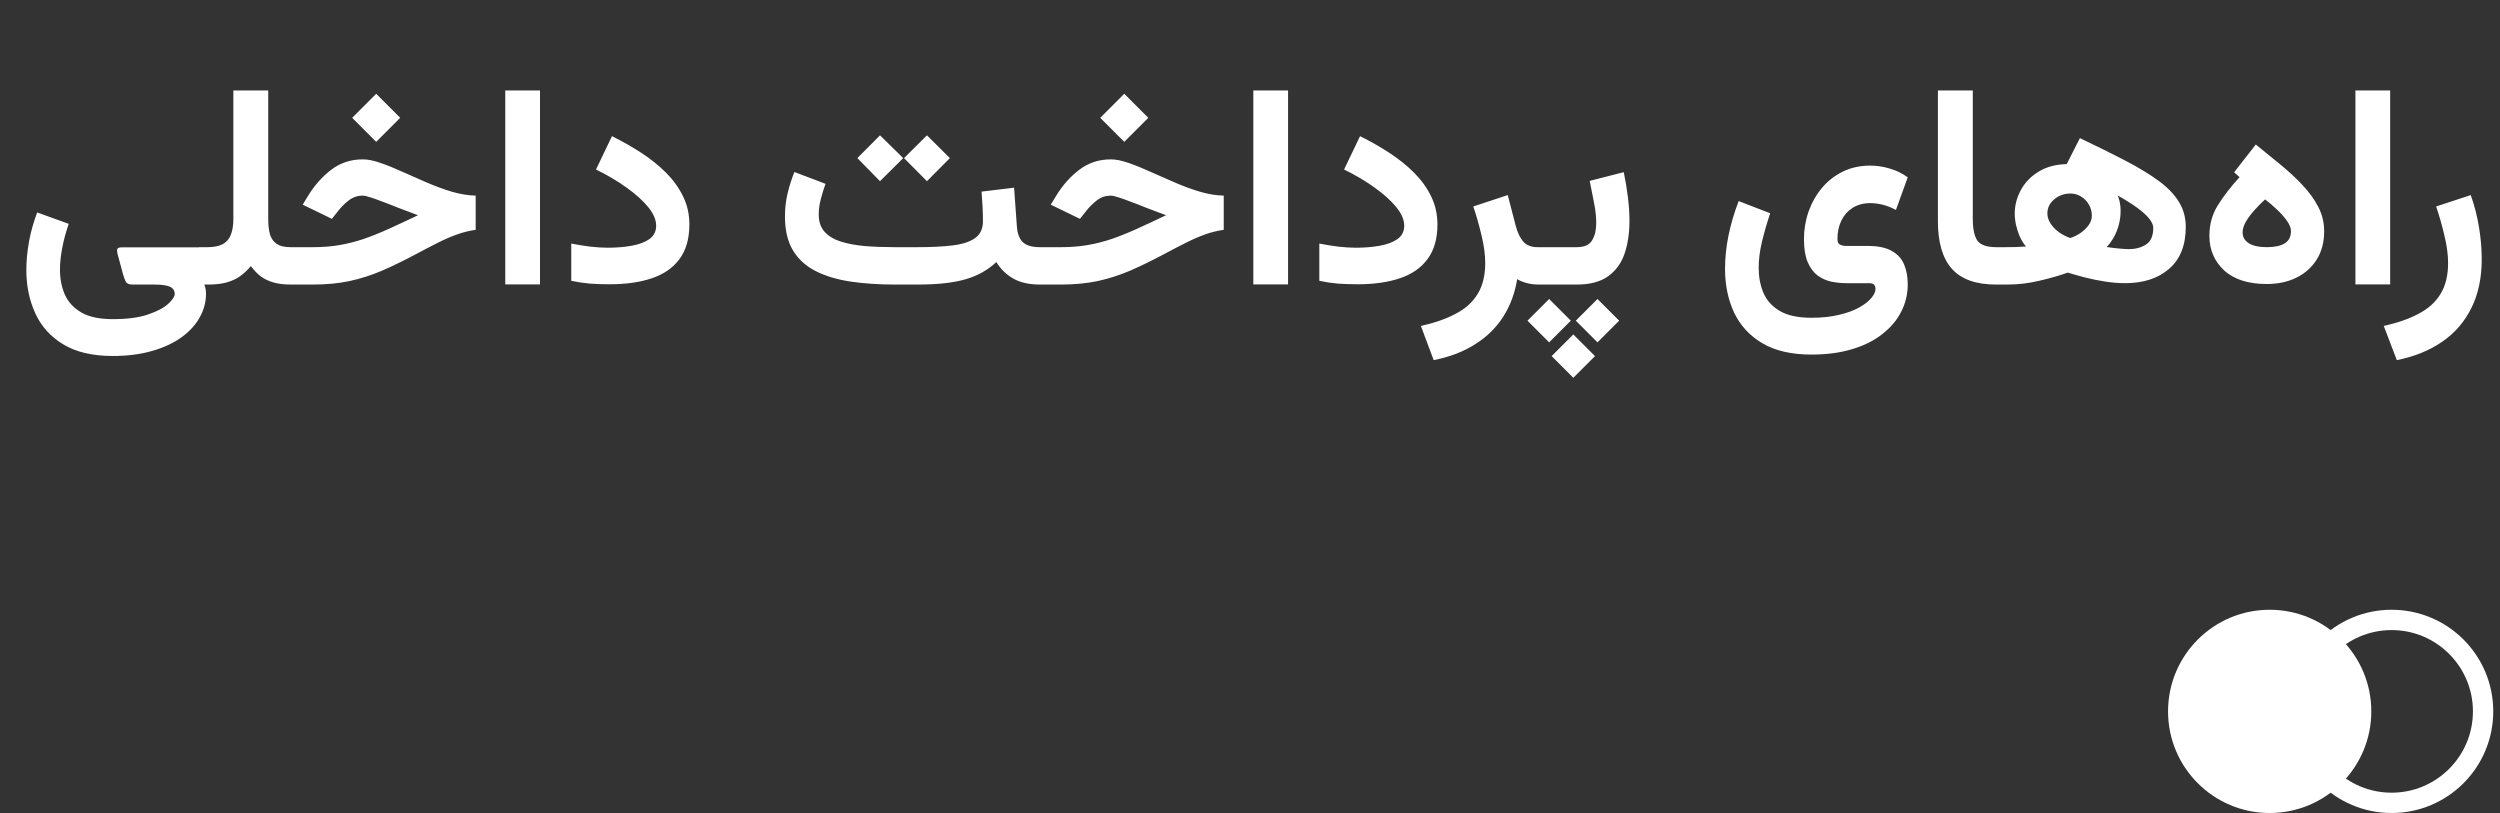
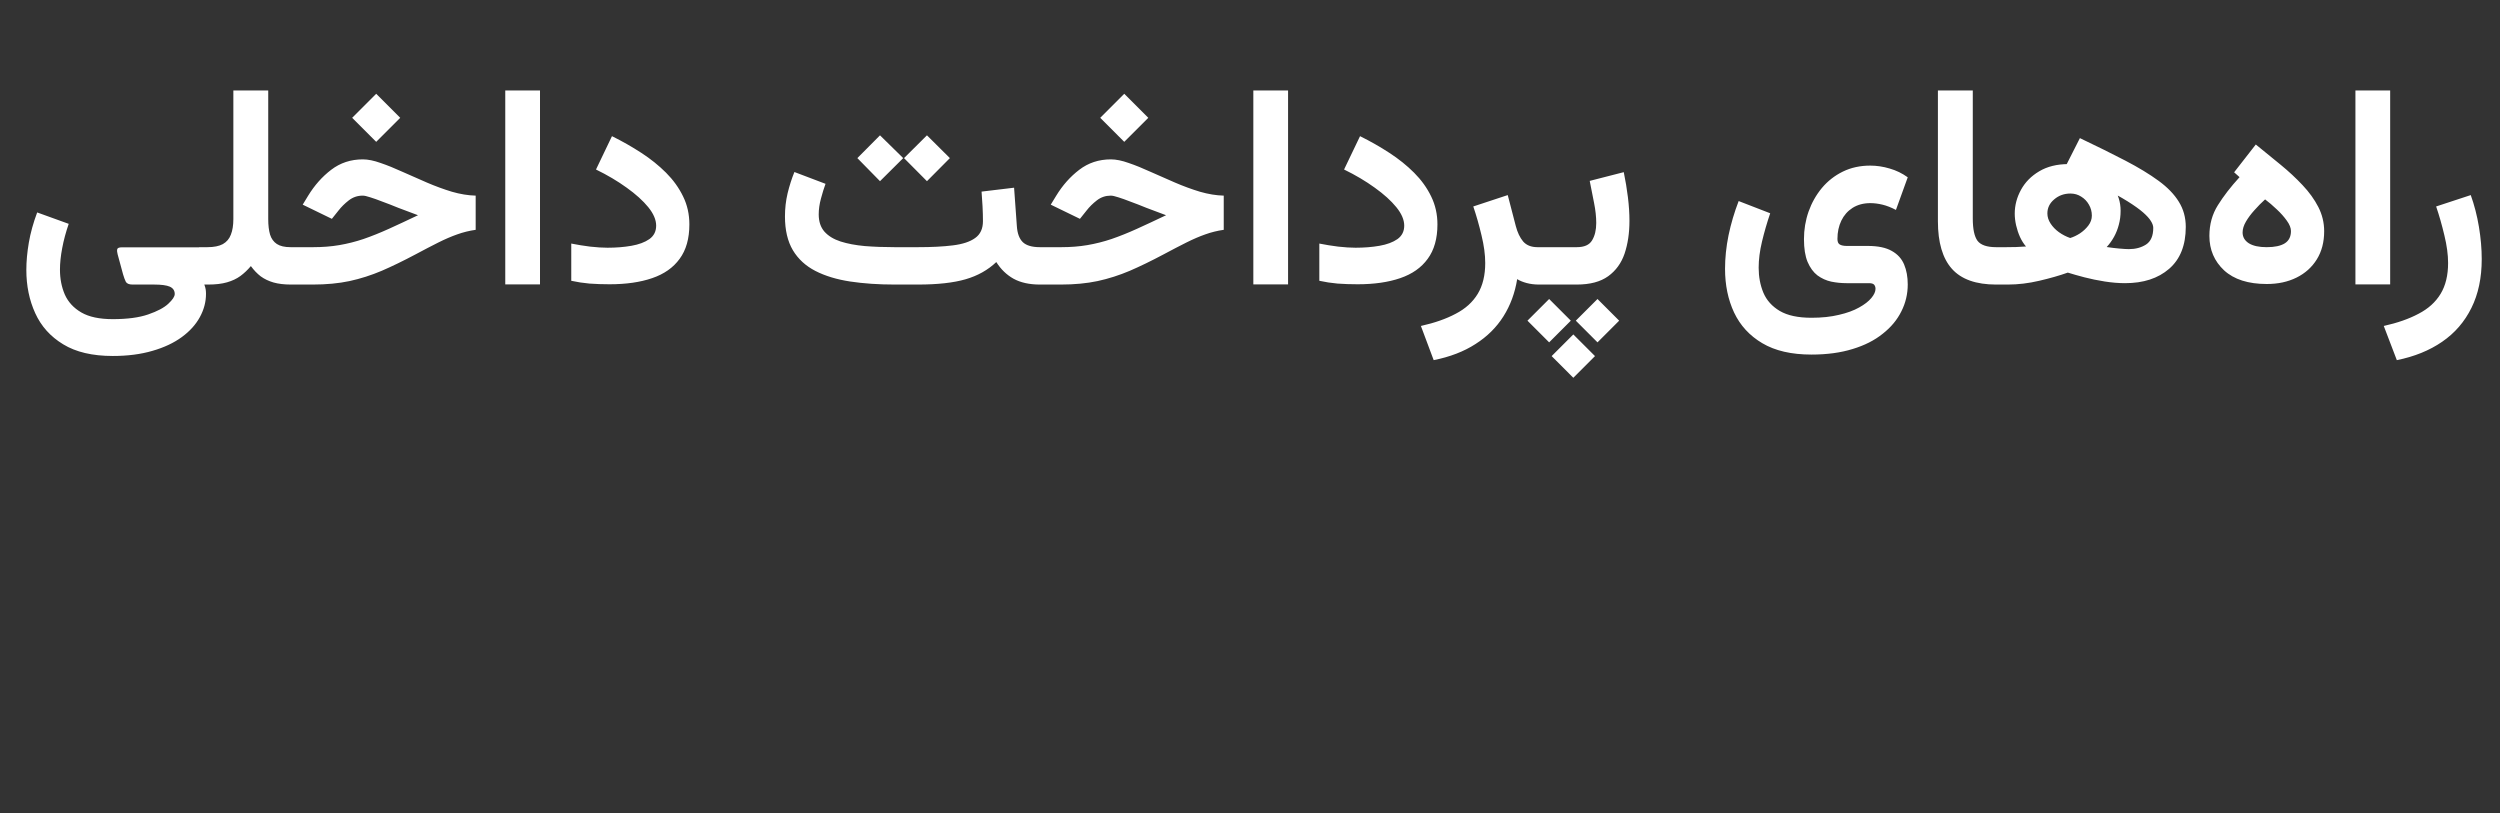
<svg xmlns="http://www.w3.org/2000/svg" width="123" height="40" viewBox="0 0 123 40" fill="none">
  <rect x="0" y="0" width="123" height="40" fill="#333333" stroke="none" />
  <path d="M5.548 17.514C4.545 17.514 3.732 17.322 3.107 16.939C2.483 16.561 2.025 16.051 1.733 15.408C1.442 14.77 1.296 14.062 1.296 13.282C1.296 12.858 1.337 12.409 1.419 11.935C1.501 11.457 1.638 10.963 1.829 10.452L3.381 11.013C3.24 11.423 3.132 11.822 3.06 12.209C2.987 12.592 2.95 12.945 2.95 13.269C2.95 13.715 3.03 14.123 3.189 14.492C3.354 14.861 3.625 15.155 4.003 15.374C4.381 15.593 4.896 15.702 5.548 15.702C6.263 15.702 6.844 15.625 7.291 15.47C7.742 15.315 8.073 15.139 8.282 14.943C8.492 14.747 8.597 14.588 8.597 14.465C8.597 14.296 8.515 14.175 8.351 14.102C8.191 14.034 7.936 14 7.585 14H6.525C6.352 14 6.241 13.954 6.19 13.863C6.145 13.772 6.099 13.649 6.054 13.494L5.787 12.51C5.76 12.409 5.753 12.328 5.767 12.264C5.78 12.2 5.86 12.168 6.006 12.168H10.066V14H10.053C10.089 14.1 10.112 14.182 10.121 14.246C10.13 14.31 10.135 14.38 10.135 14.458C10.135 14.854 10.034 15.235 9.834 15.6C9.633 15.969 9.337 16.297 8.945 16.584C8.553 16.871 8.073 17.097 7.503 17.261C6.933 17.429 6.282 17.514 5.548 17.514ZM11.481 10.78V4.45H13.197V10.787C13.197 11.083 13.227 11.334 13.286 11.539C13.35 11.744 13.462 11.899 13.621 12.004C13.781 12.109 14.006 12.161 14.298 12.161H14.517V14H14.312C13.983 14 13.699 13.966 13.457 13.898C13.22 13.829 13.01 13.729 12.828 13.597C12.65 13.46 12.489 13.291 12.343 13.091C12.183 13.282 12.01 13.446 11.823 13.583C11.641 13.715 11.422 13.818 11.167 13.891C10.916 13.963 10.609 14 10.244 14H9.793V12.161H10.203C10.522 12.161 10.775 12.111 10.962 12.011C11.149 11.906 11.281 11.751 11.358 11.546C11.44 11.341 11.481 11.086 11.481 10.78ZM18.509 4.614L19.691 5.797L18.509 6.979L17.326 5.797L18.509 4.614ZM14.25 12.161H15.412C15.872 12.161 16.301 12.127 16.697 12.059C17.098 11.99 17.495 11.89 17.887 11.758C18.283 11.621 18.698 11.455 19.131 11.259C19.564 11.063 20.042 10.839 20.566 10.589C20.22 10.461 19.899 10.341 19.602 10.227C19.311 10.108 19.047 10.005 18.81 9.919C18.577 9.828 18.379 9.757 18.215 9.707C18.051 9.652 17.928 9.625 17.846 9.625C17.59 9.625 17.363 9.702 17.162 9.857C16.962 10.012 16.793 10.179 16.656 10.356L16.328 10.767L14.893 10.069L15.159 9.632C15.474 9.117 15.852 8.691 16.294 8.354C16.741 8.012 17.26 7.841 17.852 7.841C18.103 7.841 18.395 7.9 18.727 8.019C19.06 8.132 19.42 8.278 19.808 8.456C20.195 8.629 20.594 8.805 21.004 8.982C21.419 9.16 21.829 9.311 22.234 9.434C22.645 9.552 23.034 9.616 23.403 9.625V11.307C23.089 11.352 22.786 11.427 22.494 11.532C22.207 11.633 21.899 11.765 21.571 11.929C21.243 12.093 20.863 12.291 20.43 12.523C19.846 12.833 19.297 13.1 18.782 13.323C18.267 13.542 17.739 13.711 17.196 13.829C16.659 13.943 16.057 14 15.392 14H14.25V12.161ZM26.568 4.45V13.993H24.859V4.45H26.568ZM29.891 12.188C30.31 12.188 30.702 12.157 31.066 12.093C31.431 12.029 31.725 11.92 31.948 11.765C32.172 11.605 32.283 11.384 32.283 11.102C32.283 10.815 32.153 10.511 31.894 10.192C31.634 9.873 31.281 9.554 30.834 9.235C30.387 8.912 29.884 8.613 29.323 8.34L30.109 6.699C30.615 6.95 31.096 7.223 31.552 7.52C32.008 7.816 32.413 8.142 32.769 8.497C33.124 8.853 33.404 9.242 33.609 9.666C33.815 10.085 33.917 10.543 33.917 11.04C33.917 11.737 33.758 12.302 33.438 12.735C33.124 13.168 32.673 13.485 32.085 13.685C31.502 13.886 30.804 13.986 29.993 13.986C29.642 13.986 29.312 13.975 29.002 13.952C28.697 13.925 28.398 13.879 28.106 13.815V11.983C28.403 12.043 28.713 12.093 29.036 12.134C29.364 12.17 29.649 12.188 29.891 12.188ZM45.606 6.658L46.734 7.779L45.606 8.914L44.478 7.779L45.606 6.658ZM43.296 6.658L44.438 7.779L43.296 8.914L42.182 7.779L43.296 6.658ZM48.293 9.427L49.893 9.235L50.029 11.122C50.052 11.482 50.15 11.746 50.323 11.915C50.496 12.079 50.777 12.161 51.164 12.161H51.321V14H51.164C50.645 14 50.212 13.904 49.865 13.713C49.523 13.521 49.241 13.248 49.018 12.893C48.607 13.284 48.104 13.567 47.507 13.74C46.914 13.913 46.133 14 45.162 14H44.02C43.218 14 42.487 13.95 41.826 13.85C41.165 13.749 40.596 13.576 40.117 13.33C39.639 13.084 39.27 12.745 39.01 12.312C38.75 11.874 38.62 11.32 38.62 10.65C38.62 10.258 38.663 9.878 38.75 9.509C38.841 9.135 38.953 8.786 39.085 8.463L40.616 9.044C40.539 9.254 40.464 9.495 40.391 9.769C40.318 10.037 40.281 10.297 40.281 10.548C40.281 10.899 40.375 11.181 40.562 11.396C40.753 11.61 41.017 11.771 41.355 11.881C41.696 11.99 42.093 12.065 42.544 12.106C43 12.143 43.492 12.161 44.02 12.161H45.162C45.837 12.161 46.411 12.132 46.885 12.072C47.363 12.013 47.728 11.892 47.978 11.71C48.234 11.528 48.361 11.252 48.361 10.883C48.361 10.659 48.355 10.416 48.341 10.151C48.327 9.882 48.311 9.641 48.293 9.427ZM55.313 4.614L56.496 5.797L55.313 6.979L54.131 5.797L55.313 4.614ZM51.055 12.161H52.217C52.677 12.161 53.105 12.127 53.502 12.059C53.903 11.99 54.3 11.89 54.691 11.758C55.088 11.621 55.503 11.455 55.935 11.259C56.368 11.063 56.847 10.839 57.371 10.589C57.025 10.461 56.703 10.341 56.407 10.227C56.116 10.108 55.851 10.005 55.614 9.919C55.382 9.828 55.184 9.757 55.02 9.707C54.855 9.652 54.732 9.625 54.65 9.625C54.395 9.625 54.167 9.702 53.967 9.857C53.766 10.012 53.598 10.179 53.461 10.356L53.133 10.767L51.697 10.069L51.964 9.632C52.278 9.117 52.657 8.691 53.099 8.354C53.545 8.012 54.065 7.841 54.657 7.841C54.908 7.841 55.2 7.9 55.532 8.019C55.865 8.132 56.225 8.278 56.612 8.456C57 8.629 57.398 8.805 57.809 8.982C58.223 9.16 58.633 9.311 59.039 9.434C59.449 9.552 59.839 9.616 60.208 9.625V11.307C59.894 11.352 59.59 11.427 59.299 11.532C59.012 11.633 58.704 11.765 58.376 11.929C58.048 12.093 57.667 12.291 57.234 12.523C56.651 12.833 56.102 13.1 55.587 13.323C55.072 13.542 54.543 13.711 54.001 13.829C53.463 13.943 52.862 14 52.196 14H51.055V12.161ZM63.373 4.45V13.993H61.664V4.45H63.373ZM66.695 12.188C67.115 12.188 67.507 12.157 67.871 12.093C68.236 12.029 68.53 11.92 68.753 11.765C68.976 11.605 69.088 11.384 69.088 11.102C69.088 10.815 68.958 10.511 68.698 10.192C68.439 9.873 68.085 9.554 67.639 9.235C67.192 8.912 66.689 8.613 66.128 8.34L66.914 6.699C67.42 6.95 67.901 7.223 68.356 7.52C68.812 7.816 69.218 8.142 69.573 8.497C69.929 8.853 70.209 9.242 70.414 9.666C70.619 10.085 70.722 10.543 70.722 11.04C70.722 11.737 70.562 12.302 70.243 12.735C69.929 13.168 69.478 13.485 68.89 13.685C68.306 13.886 67.609 13.986 66.798 13.986C66.447 13.986 66.117 13.975 65.807 13.952C65.501 13.925 65.203 13.879 64.911 13.815V11.983C65.207 12.043 65.517 12.093 65.841 12.134C66.169 12.17 66.454 12.188 66.695 12.188ZM75.719 14C75.5 14 75.297 13.975 75.11 13.925C74.924 13.875 74.769 13.811 74.645 13.733C74.536 14.412 74.311 15.023 73.969 15.565C73.627 16.108 73.169 16.561 72.595 16.926C72.025 17.295 71.339 17.559 70.537 17.719L69.908 16.037C70.583 15.887 71.155 15.686 71.624 15.435C72.098 15.19 72.458 14.864 72.704 14.458C72.95 14.052 73.073 13.546 73.073 12.94C73.073 12.53 73.012 12.075 72.889 11.573C72.77 11.072 72.636 10.6 72.485 10.158L74.181 9.598L74.577 11.122C74.659 11.437 74.78 11.69 74.939 11.881C75.103 12.068 75.338 12.161 75.644 12.161H75.91V14H75.719ZM75.637 12.161H76.642V14H75.637V12.161ZM77.578 14H76.484V12.161H77.578C77.947 12.161 78.198 12.05 78.33 11.826C78.467 11.603 78.535 11.318 78.535 10.972C78.535 10.666 78.499 10.334 78.426 9.974C78.357 9.609 78.287 9.251 78.214 8.9L79.889 8.47C79.975 8.884 80.044 9.297 80.094 9.707C80.144 10.113 80.169 10.5 80.169 10.869C80.169 11.466 80.089 12.002 79.93 12.476C79.77 12.945 79.501 13.316 79.123 13.59C78.745 13.863 78.23 14 77.578 14ZM77.407 16.454L78.474 17.52L77.407 18.587L76.341 17.52L77.407 16.454ZM78.597 14.711L79.663 15.777L78.597 16.844L77.53 15.777L78.597 14.711ZM76.218 14.711L77.284 15.777L76.218 16.844L75.151 15.777L76.218 14.711ZM89.124 17.445C88.14 17.445 87.333 17.259 86.704 16.885C86.08 16.516 85.617 16.012 85.316 15.374C85.02 14.741 84.872 14.025 84.872 13.227C84.872 12.694 84.929 12.145 85.043 11.58C85.162 11.01 85.328 10.448 85.542 9.892L87.094 10.493C86.934 10.963 86.8 11.427 86.69 11.888C86.581 12.343 86.526 12.772 86.526 13.173C86.526 13.62 86.604 14.03 86.759 14.403C86.918 14.777 87.187 15.075 87.565 15.299C87.944 15.522 88.463 15.634 89.124 15.634C89.634 15.634 90.086 15.586 90.478 15.49C90.874 15.399 91.204 15.278 91.469 15.128C91.733 14.982 91.934 14.827 92.07 14.663C92.207 14.499 92.275 14.349 92.275 14.212C92.275 14.13 92.253 14.062 92.207 14.007C92.162 13.957 92.079 13.932 91.961 13.932H90.853C90.598 13.932 90.345 13.907 90.095 13.856C89.849 13.802 89.623 13.699 89.418 13.549C89.217 13.394 89.056 13.173 88.933 12.886C88.814 12.599 88.755 12.225 88.755 11.765C88.755 11.295 88.83 10.844 88.981 10.411C89.135 9.978 89.354 9.591 89.637 9.249C89.924 8.907 90.268 8.638 90.669 8.442C91.07 8.246 91.519 8.148 92.016 8.148C92.335 8.148 92.654 8.196 92.973 8.292C93.292 8.383 93.588 8.527 93.861 8.723L93.28 10.329C93.048 10.206 92.827 10.12 92.617 10.069C92.408 10.019 92.209 9.994 92.022 9.994C91.685 9.994 91.394 10.072 91.147 10.227C90.906 10.382 90.721 10.591 90.594 10.855C90.466 11.12 90.402 11.421 90.402 11.758C90.402 11.895 90.441 11.986 90.519 12.031C90.601 12.077 90.715 12.1 90.86 12.1H91.893C92.394 12.1 92.788 12.182 93.075 12.346C93.362 12.505 93.565 12.729 93.684 13.016C93.802 13.298 93.861 13.624 93.861 13.993C93.861 14.463 93.757 14.905 93.547 15.319C93.342 15.734 93.037 16.101 92.631 16.42C92.23 16.744 91.735 16.994 91.147 17.172C90.56 17.354 89.885 17.445 89.124 17.445ZM95.345 4.45H97.061V10.753C97.061 11.268 97.138 11.633 97.293 11.847C97.453 12.056 97.758 12.161 98.209 12.161H98.38V14H98.209C97.22 14 96.495 13.742 96.035 13.227C95.575 12.713 95.345 11.931 95.345 10.883V4.45ZM100.731 10.5C100.731 10.673 100.784 10.839 100.889 10.999C100.993 11.159 101.13 11.3 101.299 11.423C101.472 11.546 101.657 11.642 101.853 11.71C102.007 11.664 102.167 11.589 102.331 11.484C102.495 11.375 102.634 11.245 102.748 11.095C102.862 10.944 102.919 10.783 102.919 10.609C102.919 10.413 102.871 10.233 102.775 10.069C102.68 9.901 102.552 9.769 102.393 9.673C102.238 9.573 102.062 9.522 101.866 9.522C101.556 9.522 101.29 9.618 101.066 9.81C100.843 9.996 100.731 10.227 100.731 10.5ZM101.559 8.319L102.331 6.795C103.174 7.196 103.919 7.565 104.566 7.902C105.214 8.24 105.758 8.57 106.2 8.894C106.642 9.217 106.975 9.561 107.198 9.926C107.426 10.29 107.54 10.703 107.54 11.163C107.54 12.065 107.267 12.754 106.72 13.227C106.177 13.697 105.455 13.932 104.553 13.932C104.234 13.932 103.901 13.904 103.555 13.85C103.208 13.795 102.876 13.727 102.557 13.645C102.242 13.562 101.969 13.485 101.736 13.412C101.326 13.558 100.857 13.692 100.328 13.815C99.804 13.938 99.291 14 98.79 14H98.113V12.161H98.701C98.883 12.161 99.05 12.159 99.2 12.154C99.355 12.15 99.515 12.141 99.679 12.127C99.565 11.995 99.467 11.84 99.385 11.662C99.303 11.48 99.239 11.288 99.193 11.088C99.148 10.887 99.125 10.696 99.125 10.514C99.125 10.104 99.228 9.712 99.433 9.338C99.638 8.964 99.936 8.661 100.328 8.429C100.725 8.192 101.205 8.073 101.771 8.073C102.185 8.073 102.589 8.174 102.98 8.374C103.377 8.575 103.701 8.848 103.951 9.194C104.206 9.536 104.334 9.928 104.334 10.37C104.334 10.616 104.304 10.846 104.245 11.06C104.19 11.27 104.113 11.466 104.013 11.648C103.912 11.831 103.792 11.999 103.65 12.154C103.86 12.186 104.067 12.211 104.272 12.229C104.482 12.248 104.639 12.257 104.744 12.257C105.068 12.257 105.348 12.182 105.585 12.031C105.822 11.876 105.94 11.603 105.94 11.211C105.94 11.111 105.902 10.999 105.824 10.876C105.751 10.753 105.624 10.612 105.441 10.452C105.259 10.293 105.004 10.11 104.676 9.905C104.348 9.7 103.926 9.468 103.411 9.208C102.901 8.944 102.283 8.647 101.559 8.319ZM112.715 11.368C112.715 11.213 112.646 11.042 112.51 10.855C112.378 10.669 112.214 10.484 112.018 10.302C111.822 10.115 111.63 9.951 111.443 9.81C111.261 9.974 111.086 10.151 110.917 10.343C110.748 10.53 110.609 10.716 110.5 10.903C110.391 11.09 110.336 11.268 110.336 11.437C110.336 11.66 110.438 11.838 110.644 11.97C110.849 12.097 111.14 12.161 111.519 12.161C111.915 12.161 112.214 12.097 112.414 11.97C112.615 11.842 112.715 11.642 112.715 11.368ZM110.186 8.716L109.919 8.477L110.985 7.109C111.4 7.442 111.806 7.772 112.202 8.101C112.603 8.429 112.965 8.766 113.289 9.112C113.613 9.454 113.87 9.812 114.062 10.185C114.253 10.559 114.349 10.956 114.349 11.375C114.349 11.913 114.228 12.375 113.986 12.763C113.745 13.15 113.412 13.449 112.988 13.658C112.564 13.868 112.077 13.973 111.525 13.973C110.614 13.973 109.914 13.749 109.427 13.303C108.944 12.852 108.702 12.287 108.702 11.607C108.702 11.042 108.841 10.539 109.119 10.097C109.397 9.65 109.753 9.19 110.186 8.716ZM117.596 4.45V13.993H115.887V4.45H117.596ZM117.924 17.719L117.281 16.037C117.956 15.887 118.528 15.686 118.997 15.435C119.471 15.19 119.831 14.864 120.077 14.458C120.323 14.052 120.446 13.546 120.446 12.94C120.446 12.53 120.385 12.075 120.262 11.573C120.143 11.072 120.009 10.6 119.858 10.158L121.561 9.598C121.738 10.09 121.873 10.612 121.964 11.163C122.055 11.714 122.101 12.243 122.101 12.749C122.101 13.67 121.932 14.469 121.595 15.148C121.257 15.832 120.777 16.388 120.152 16.816C119.528 17.245 118.785 17.546 117.924 17.719Z" fill="white" />
-   <circle cx="117.668" cy="35" r="4.5" stroke="white" />
-   <circle cx="111.668" cy="35" r="5" fill="white" />
</svg>